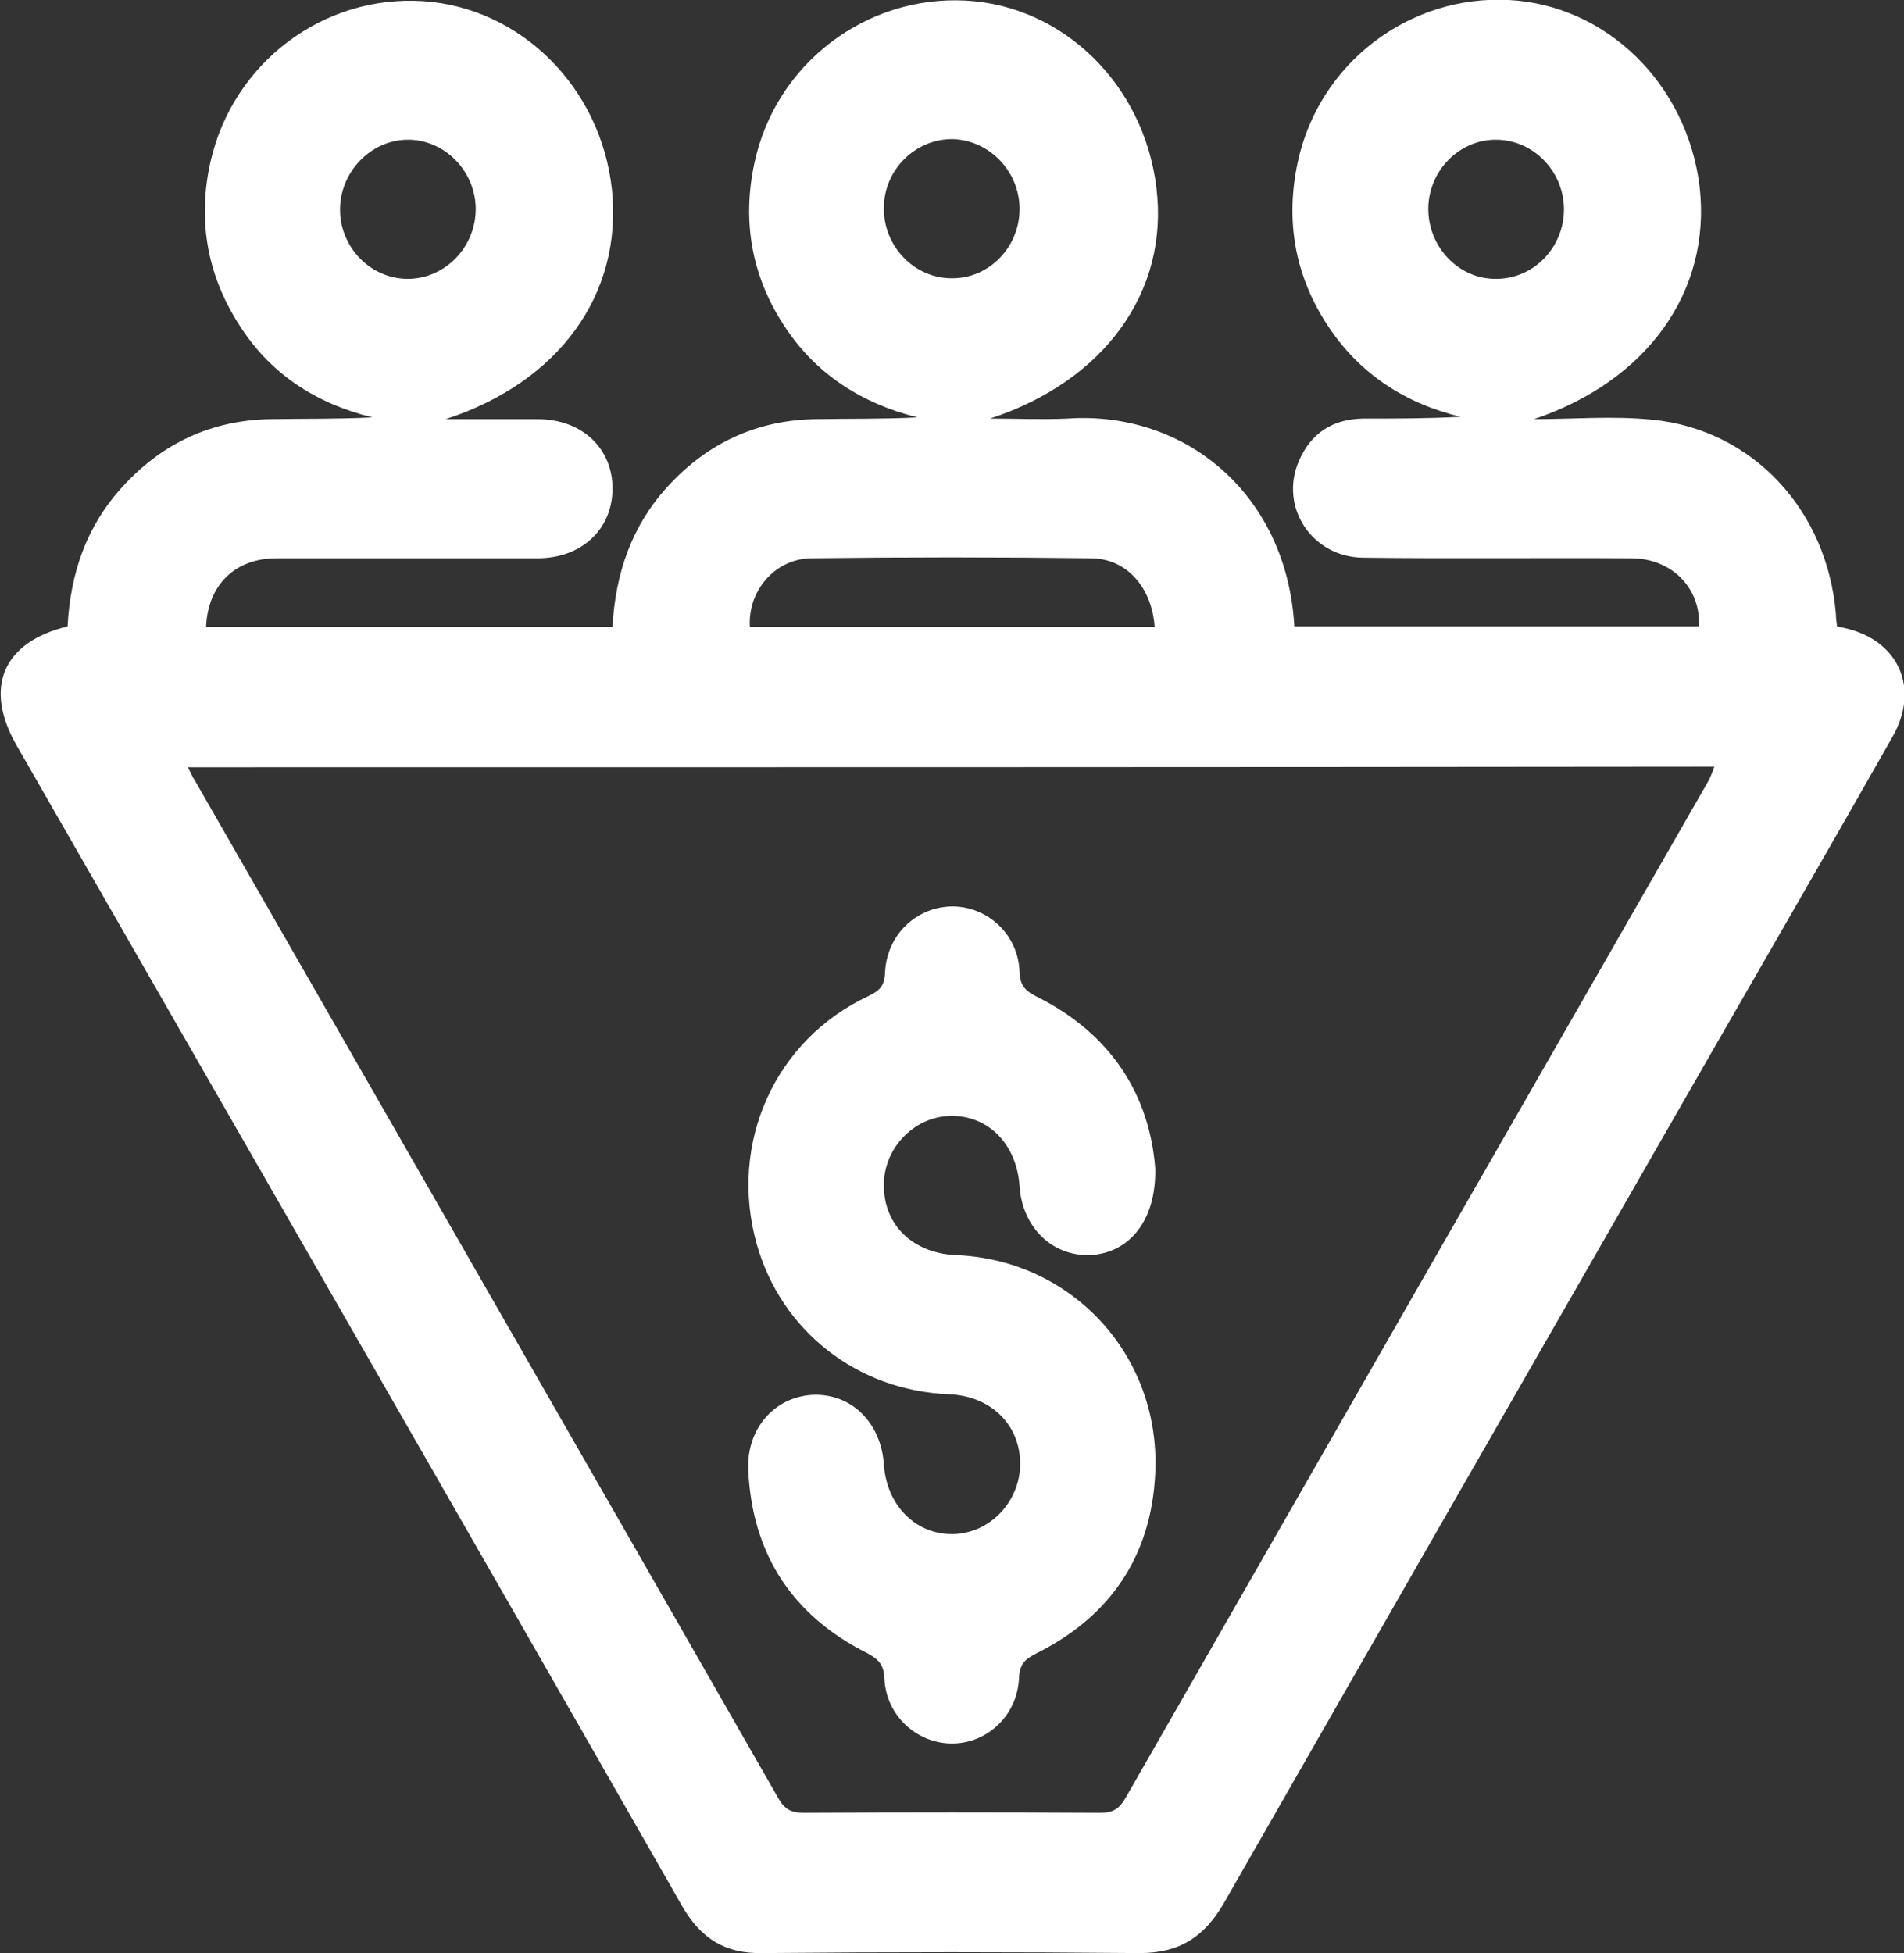
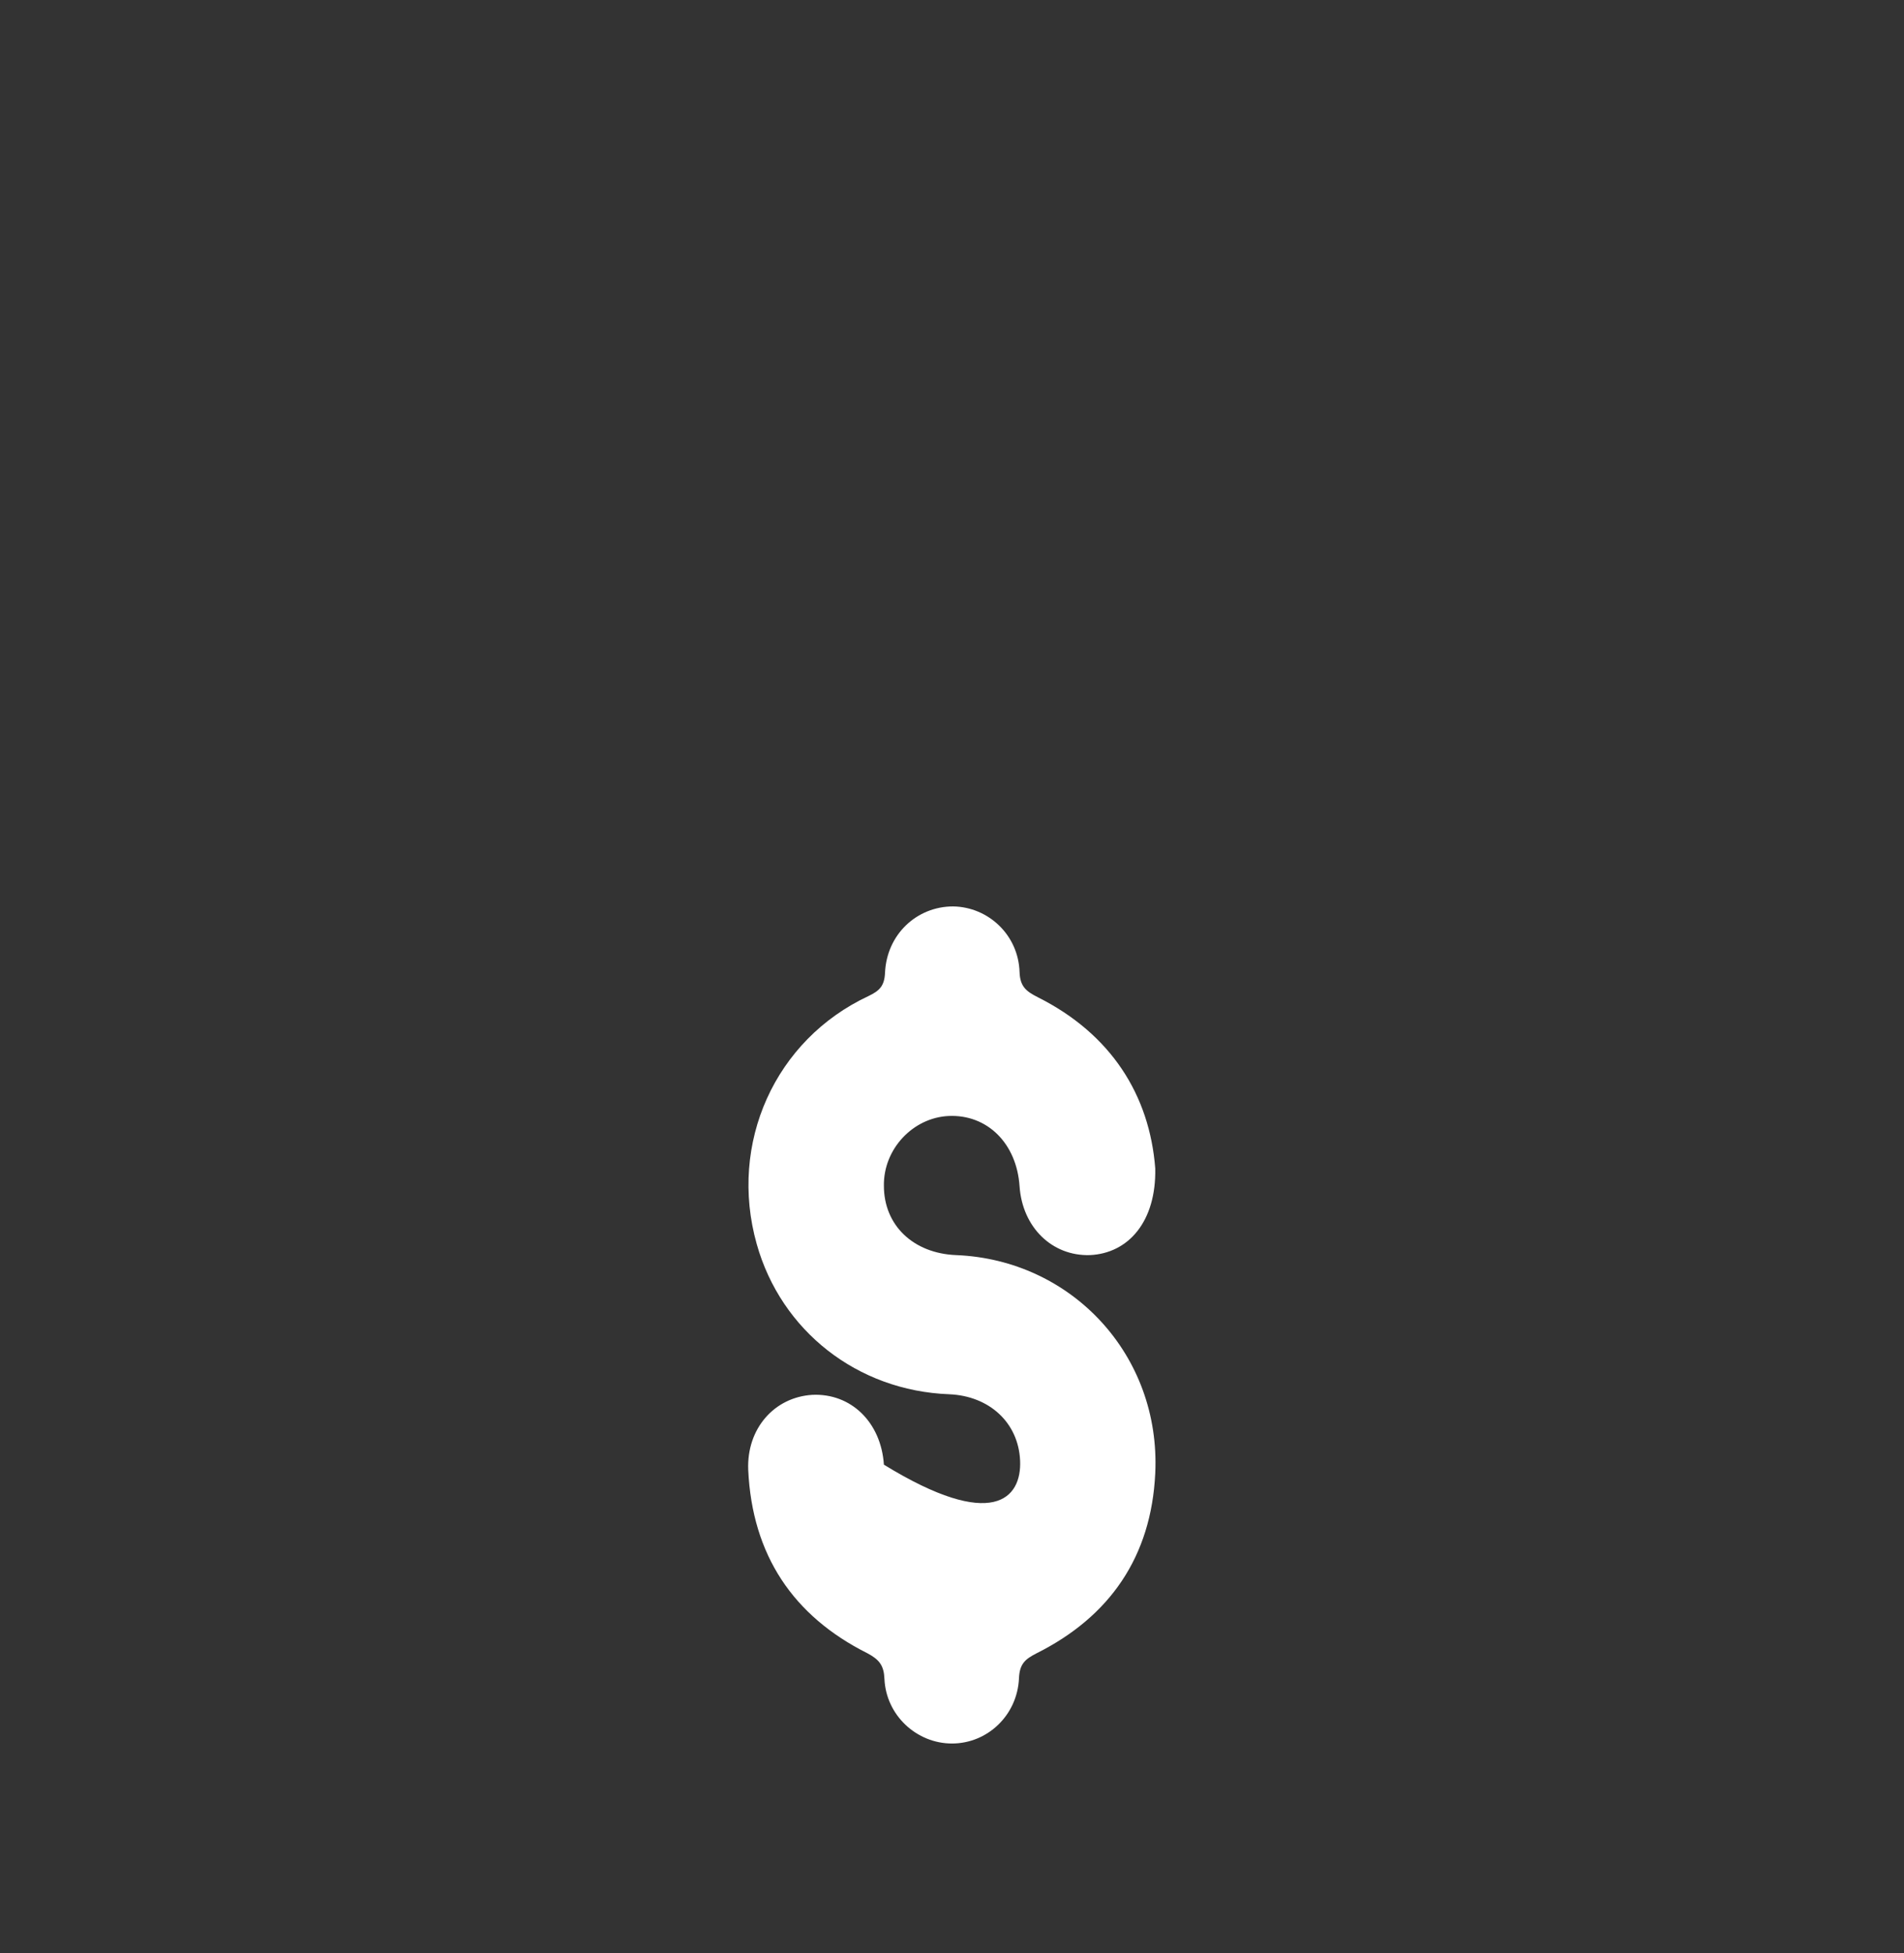
<svg xmlns="http://www.w3.org/2000/svg" width="39" height="40" viewBox="0 0 39 40" fill="none">
  <rect x="0" y="0" width="39" height="40" fill="#333333" stroke="none" />
  <g clip-path="url(#clip0_1851_385)">
-     <path d="M31.419 8.584C32.232 8.584 33.046 8.513 33.849 8.596C35.907 8.799 37.43 10.456 37.605 12.578C37.605 12.65 37.616 12.721 37.628 12.829C37.686 12.84 37.732 12.852 37.791 12.864C38.895 13.115 39.337 14.104 38.756 15.106C37.558 17.216 36.349 19.314 35.139 21.413C31.779 27.267 28.419 33.121 25.07 38.975C24.663 39.678 24.151 40 23.349 40C20.767 39.976 18.186 39.976 15.604 40C14.849 40.012 14.36 39.702 13.977 39.046C9.442 31.106 4.884 23.189 0.337 15.261C-0.337 14.08 0.058 13.15 1.384 12.829C1.442 11.744 1.767 10.778 2.511 9.967C3.325 9.073 4.337 8.608 5.523 8.584C6.221 8.572 6.918 8.584 7.628 8.548C6.465 8.262 5.523 7.654 4.884 6.629C4.232 5.603 4.046 4.483 4.314 3.302C4.779 1.276 6.628 -0.107 8.663 0.024C10.674 0.155 12.314 1.8 12.535 3.887C12.756 6.033 11.442 7.833 9.128 8.584C9.756 8.584 10.384 8.584 11.011 8.584C11.93 8.584 12.558 9.192 12.546 10.027C12.535 10.849 11.907 11.434 11.011 11.434C9.232 11.434 7.442 11.434 5.663 11.434C4.814 11.434 4.256 11.982 4.221 12.84C6.988 12.84 9.756 12.84 12.546 12.84C12.604 11.744 12.942 10.766 13.674 9.967C14.488 9.073 15.5 8.608 16.686 8.584C17.384 8.572 18.081 8.584 18.791 8.548C17.651 8.262 16.709 7.666 16.058 6.665C15.395 5.651 15.197 4.53 15.453 3.338C15.884 1.311 17.732 -0.095 19.779 0.012C21.779 0.119 23.43 1.729 23.686 3.839C23.953 5.973 22.616 7.809 20.279 8.572C20.802 8.572 21.337 8.596 21.86 8.572C24.291 8.405 26.36 10.134 26.512 12.829C29.279 12.829 32.035 12.829 34.802 12.829C34.837 12.042 34.244 11.434 33.407 11.434C31.581 11.422 29.756 11.445 27.919 11.422C26.872 11.41 26.198 10.384 26.605 9.443C26.849 8.87 27.302 8.584 27.907 8.572C28.57 8.572 29.244 8.572 29.919 8.536C28.779 8.262 27.837 7.654 27.186 6.653C26.523 5.639 26.325 4.519 26.581 3.326C27.012 1.299 28.86 -0.107 30.907 -0C32.907 0.107 34.558 1.717 34.814 3.827C35.058 5.973 33.732 7.809 31.419 8.584ZM3.849 15.714C3.918 15.857 3.953 15.928 4 16C7.977 22.939 11.965 29.878 15.942 36.828C16.07 37.055 16.209 37.127 16.453 37.127C18.488 37.115 20.512 37.115 22.546 37.127C22.802 37.127 22.93 37.043 23.058 36.817C27.023 29.89 31 22.951 34.977 16.024C35.035 15.928 35.07 15.821 35.116 15.702C24.686 15.714 14.302 15.714 3.849 15.714ZM23.651 12.84C23.593 12.03 23.081 11.445 22.36 11.434C20.442 11.41 18.535 11.41 16.616 11.434C15.872 11.445 15.314 12.101 15.36 12.84C18.116 12.84 20.872 12.84 23.651 12.84ZM8.372 5.711C9.128 5.699 9.744 5.055 9.744 4.28C9.744 3.505 9.105 2.861 8.36 2.861C7.593 2.861 6.953 3.529 6.965 4.316C6.977 5.091 7.616 5.723 8.372 5.711ZM20.884 4.28C20.884 3.505 20.256 2.861 19.5 2.849C18.744 2.849 18.105 3.481 18.105 4.256C18.093 5.043 18.732 5.711 19.512 5.699C20.267 5.699 20.884 5.055 20.884 4.28ZM30.639 2.861C29.884 2.861 29.256 3.505 29.256 4.28C29.256 5.055 29.872 5.711 30.628 5.711C31.407 5.723 32.046 5.067 32.035 4.268C32.023 3.493 31.395 2.861 30.639 2.861Z" fill="white" />
-     <path d="M23.663 23.929C23.686 25.014 23.116 25.669 22.326 25.705C21.547 25.729 20.942 25.133 20.884 24.298C20.826 23.416 20.221 22.82 19.43 22.856C18.698 22.891 18.093 23.535 18.105 24.286C18.105 25.097 18.709 25.669 19.582 25.705C21.954 25.8 23.779 27.756 23.663 30.176C23.582 31.881 22.733 33.109 21.233 33.86C21 33.979 20.884 34.075 20.872 34.373C20.837 35.136 20.221 35.708 19.5 35.708C18.779 35.708 18.151 35.136 18.116 34.385C18.105 34.11 18.012 33.991 17.768 33.86C16.244 33.097 15.407 31.845 15.326 30.105C15.291 29.258 15.861 28.614 16.64 28.567C17.43 28.531 18.047 29.127 18.105 29.997C18.163 30.856 18.791 31.464 19.582 31.416C20.337 31.368 20.93 30.689 20.895 29.914C20.861 29.139 20.268 28.59 19.442 28.555C17.558 28.483 16 27.255 15.5 25.479C14.919 23.416 15.872 21.294 17.791 20.399C18.012 20.292 18.116 20.197 18.128 19.923C18.163 19.136 18.779 18.564 19.523 18.564C20.244 18.575 20.861 19.148 20.884 19.911C20.895 20.209 21.023 20.304 21.256 20.423C22.756 21.174 23.547 22.426 23.663 23.929Z" fill="white" />
+     <path d="M23.663 23.929C23.686 25.014 23.116 25.669 22.326 25.705C21.547 25.729 20.942 25.133 20.884 24.298C20.826 23.416 20.221 22.82 19.43 22.856C18.698 22.891 18.093 23.535 18.105 24.286C18.105 25.097 18.709 25.669 19.582 25.705C21.954 25.8 23.779 27.756 23.663 30.176C23.582 31.881 22.733 33.109 21.233 33.86C21 33.979 20.884 34.075 20.872 34.373C20.837 35.136 20.221 35.708 19.5 35.708C18.779 35.708 18.151 35.136 18.116 34.385C18.105 34.11 18.012 33.991 17.768 33.86C16.244 33.097 15.407 31.845 15.326 30.105C15.291 29.258 15.861 28.614 16.64 28.567C17.43 28.531 18.047 29.127 18.105 29.997C20.337 31.368 20.93 30.689 20.895 29.914C20.861 29.139 20.268 28.59 19.442 28.555C17.558 28.483 16 27.255 15.5 25.479C14.919 23.416 15.872 21.294 17.791 20.399C18.012 20.292 18.116 20.197 18.128 19.923C18.163 19.136 18.779 18.564 19.523 18.564C20.244 18.575 20.861 19.148 20.884 19.911C20.895 20.209 21.023 20.304 21.256 20.423C22.756 21.174 23.547 22.426 23.663 23.929Z" fill="white" />
  </g>
  <defs>
    <clipPath id="clip0_1851_385">
      <rect width="39" height="40" fill="white" />
    </clipPath>
  </defs>
</svg>